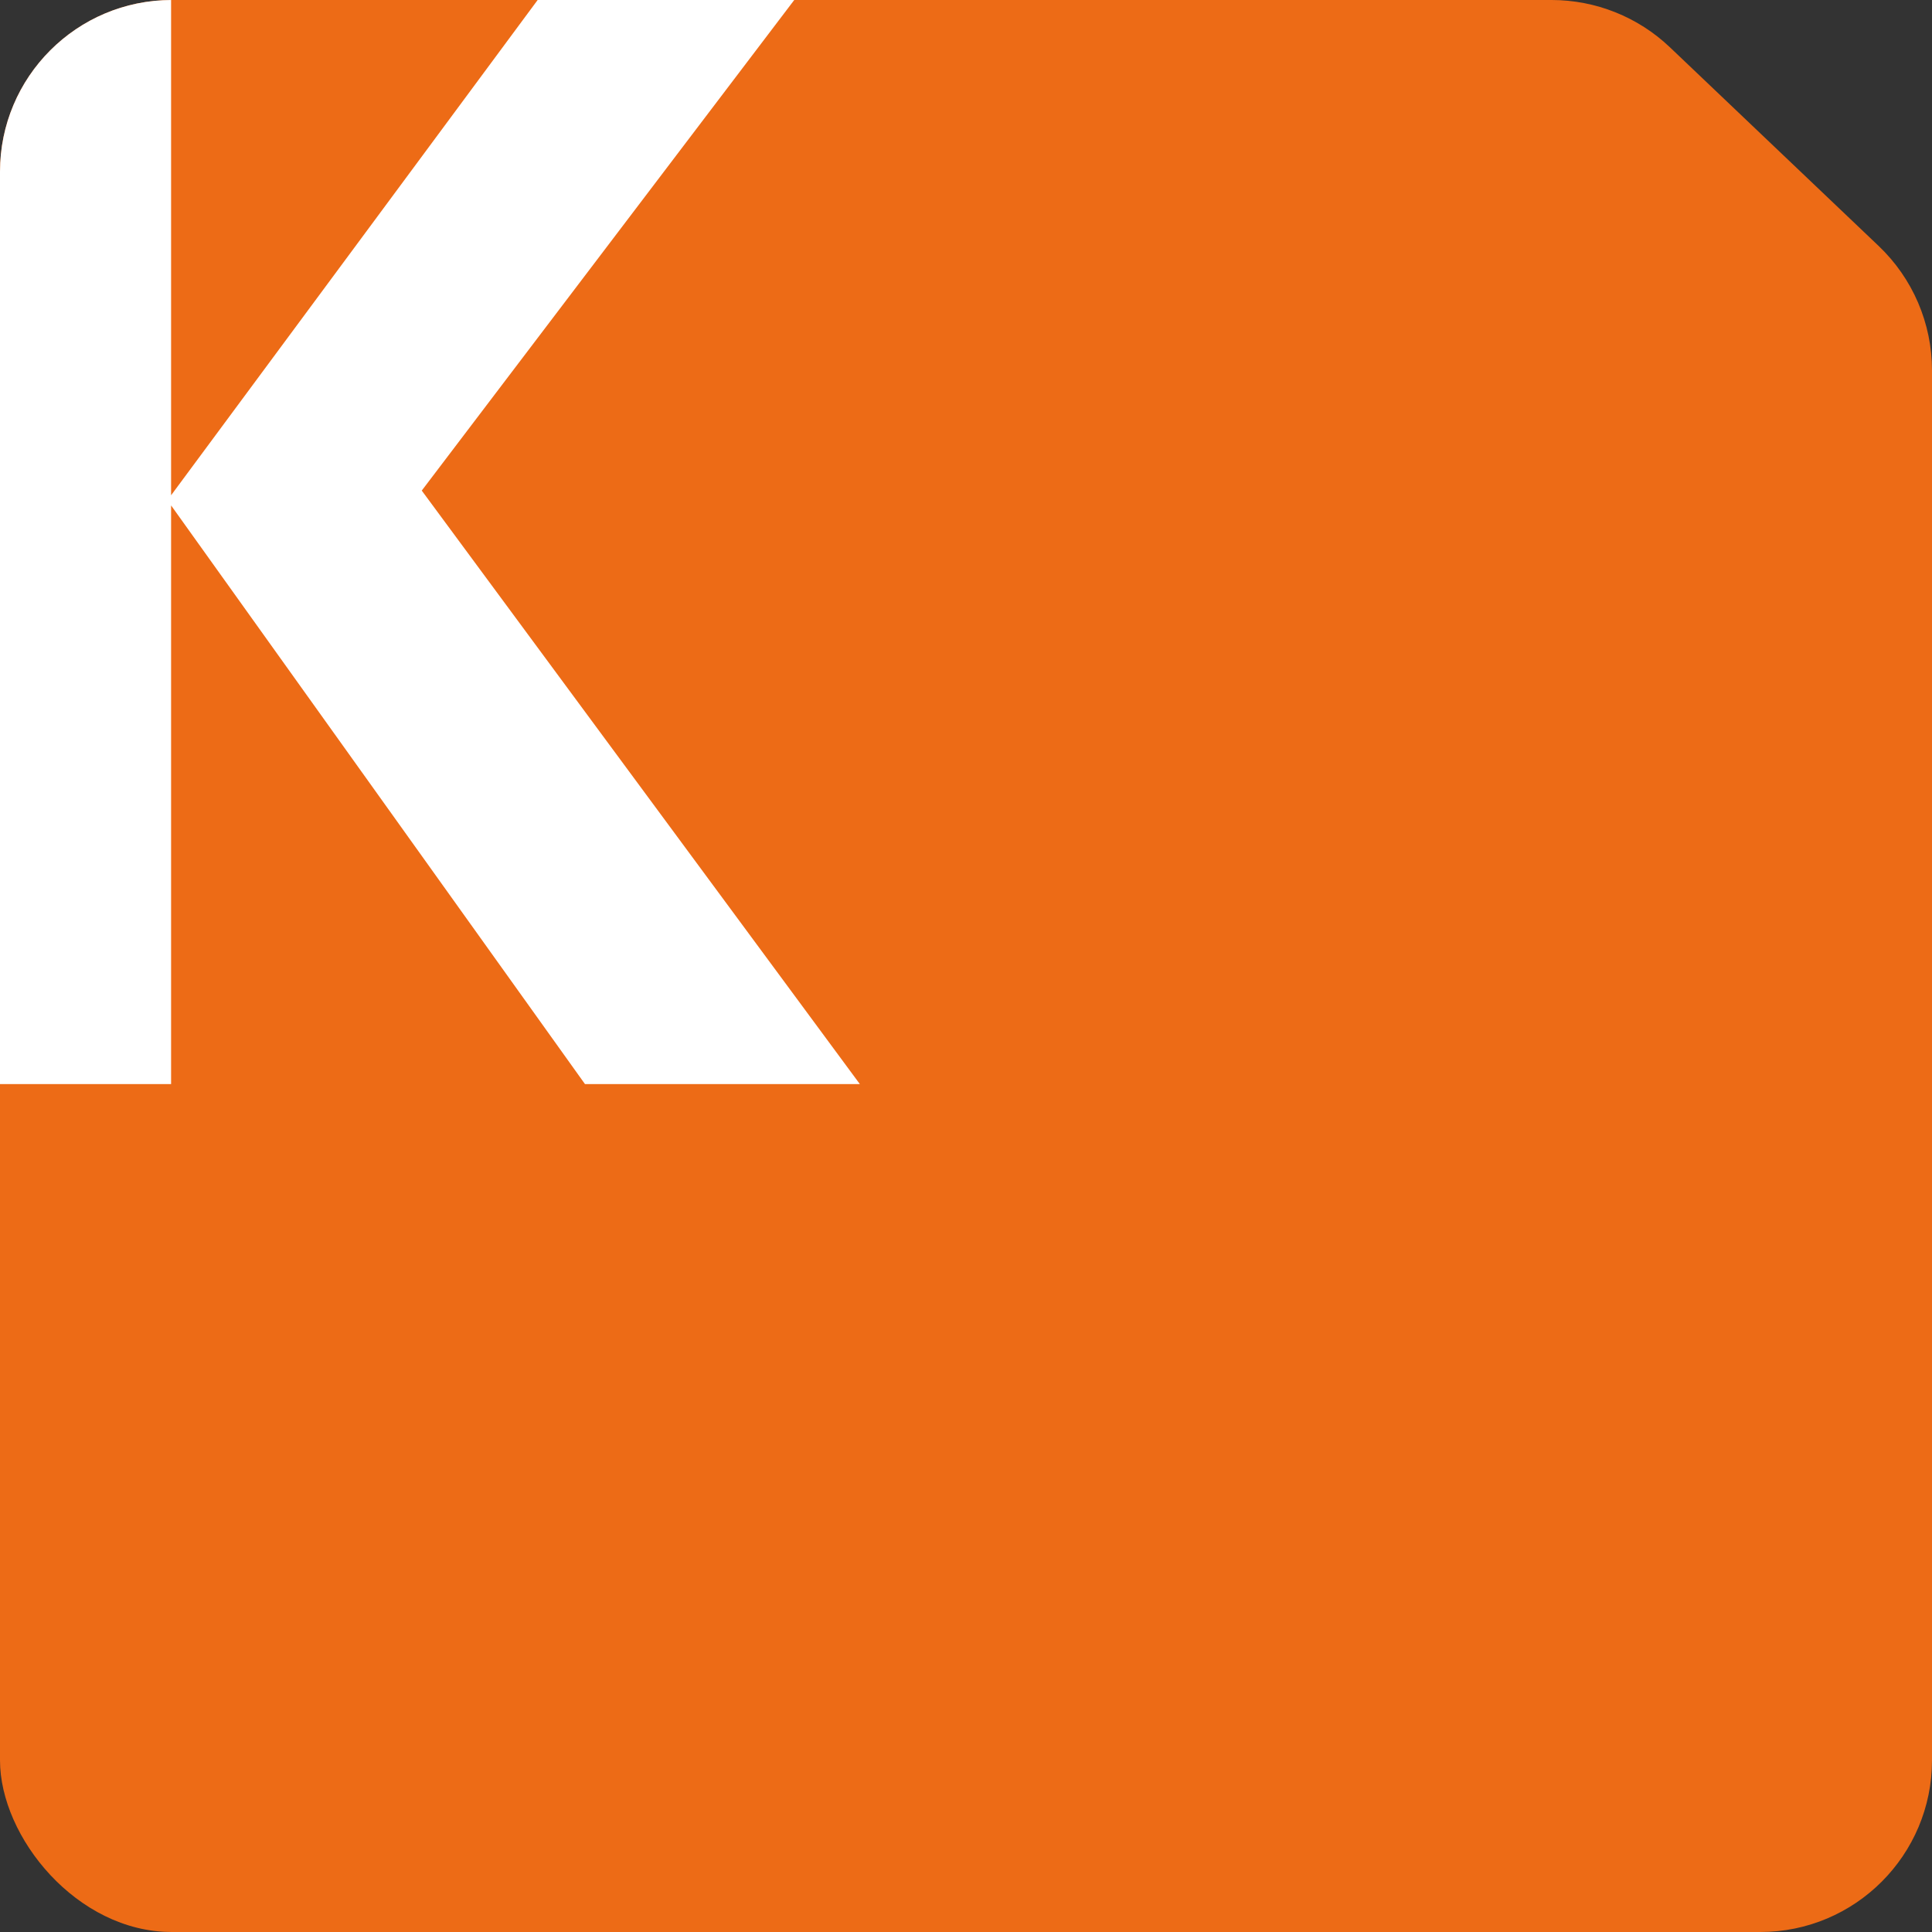
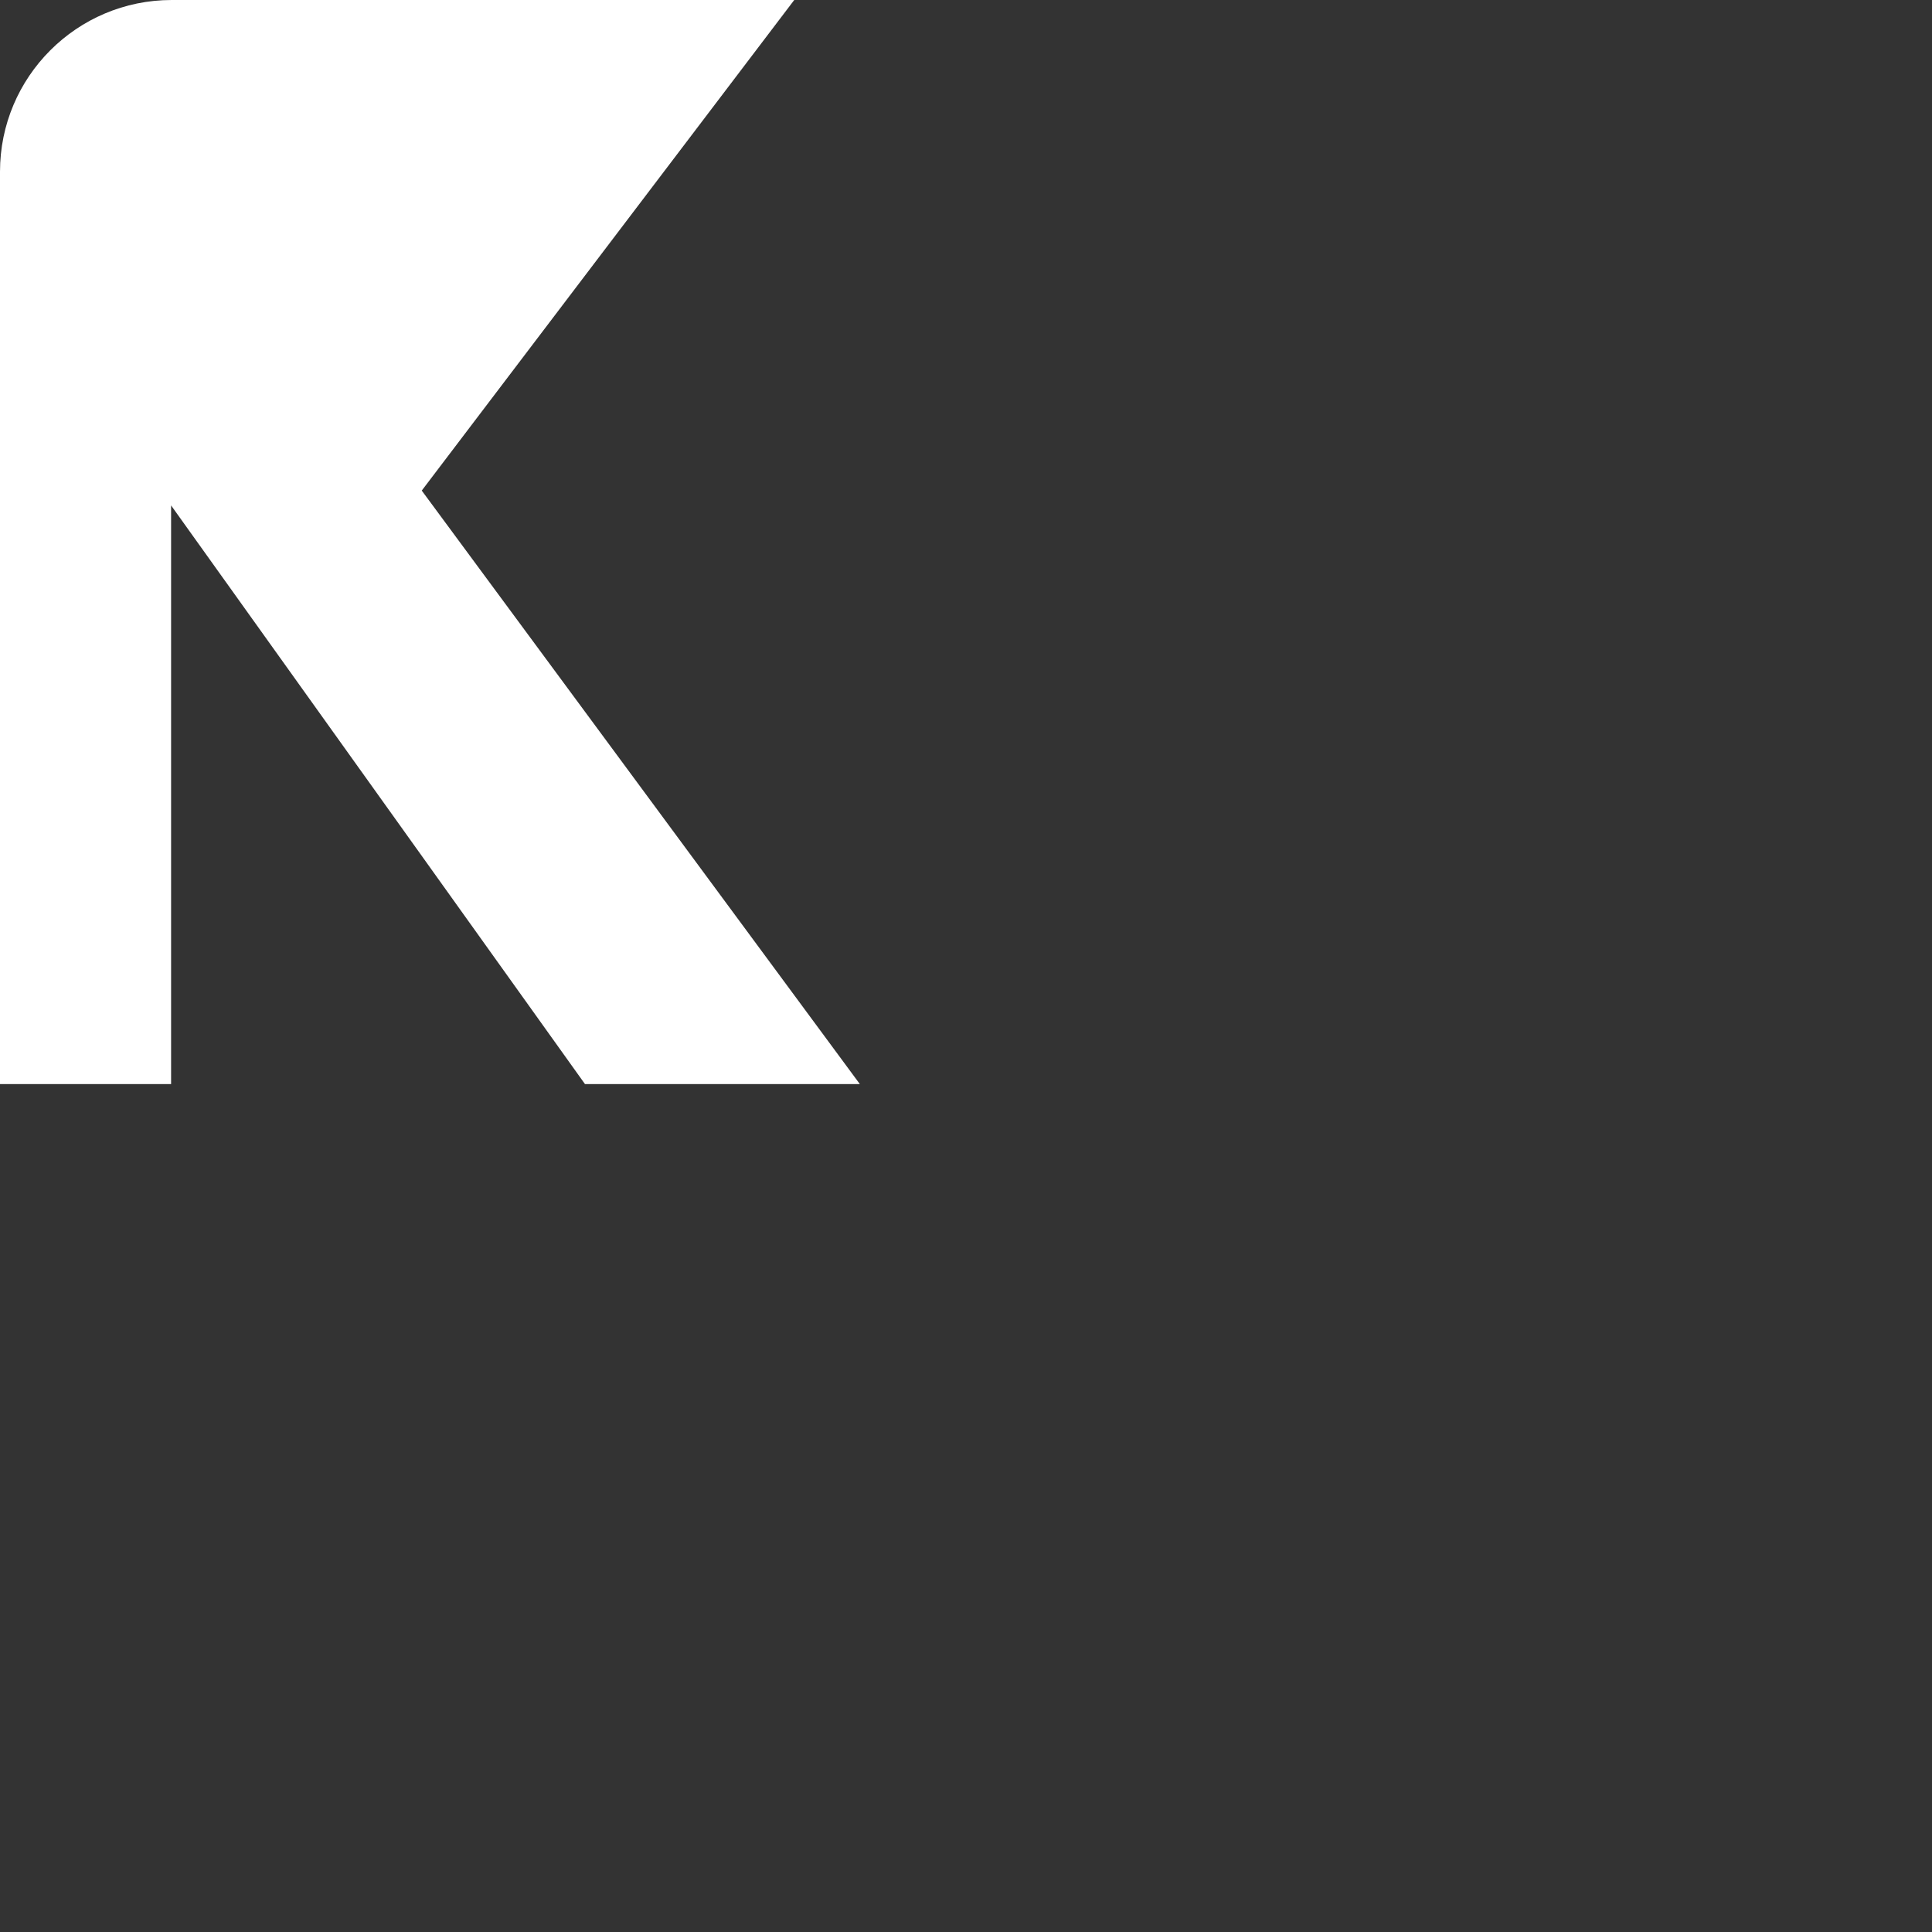
<svg xmlns="http://www.w3.org/2000/svg" width="180" height="180" viewBox="0 0 180 180" fill="none">
  <rect x="0" y="0" width="180" height="180" fill="#333333" stroke="none" />
  <g clip-path="url(#clip0_2072_2364)">
-     <path d="M16 180H164C172.837 180 180 172.837 180 164V134.702V34.506C180 30.126 178.204 25.937 175.031 22.917L155.588 4.411C152.614 1.579 148.664 0 144.557 0H135H90H16C7.163 0 0 7.163 0 16V164C0 172.837 7.163 180 16 180Z" fill="#ED6B16" />
-     <path d="M80.109 101H54.5L15.94 47.089V101H-6.613V-5.366H15.94V46.144L54.063 -5.366H78.072L39.294 45.707L80.109 101Z" fill="white" />
+     <path d="M80.109 101H54.5L15.94 47.089V101H-6.613V-5.366H15.94L54.063 -5.366H78.072L39.294 45.707L80.109 101Z" fill="white" />
  </g>
  <defs>
    <clipPath id="clip0_2072_2364">
      <rect width="180" height="180" rx="16" fill="white" />
    </clipPath>
  </defs>
</svg>